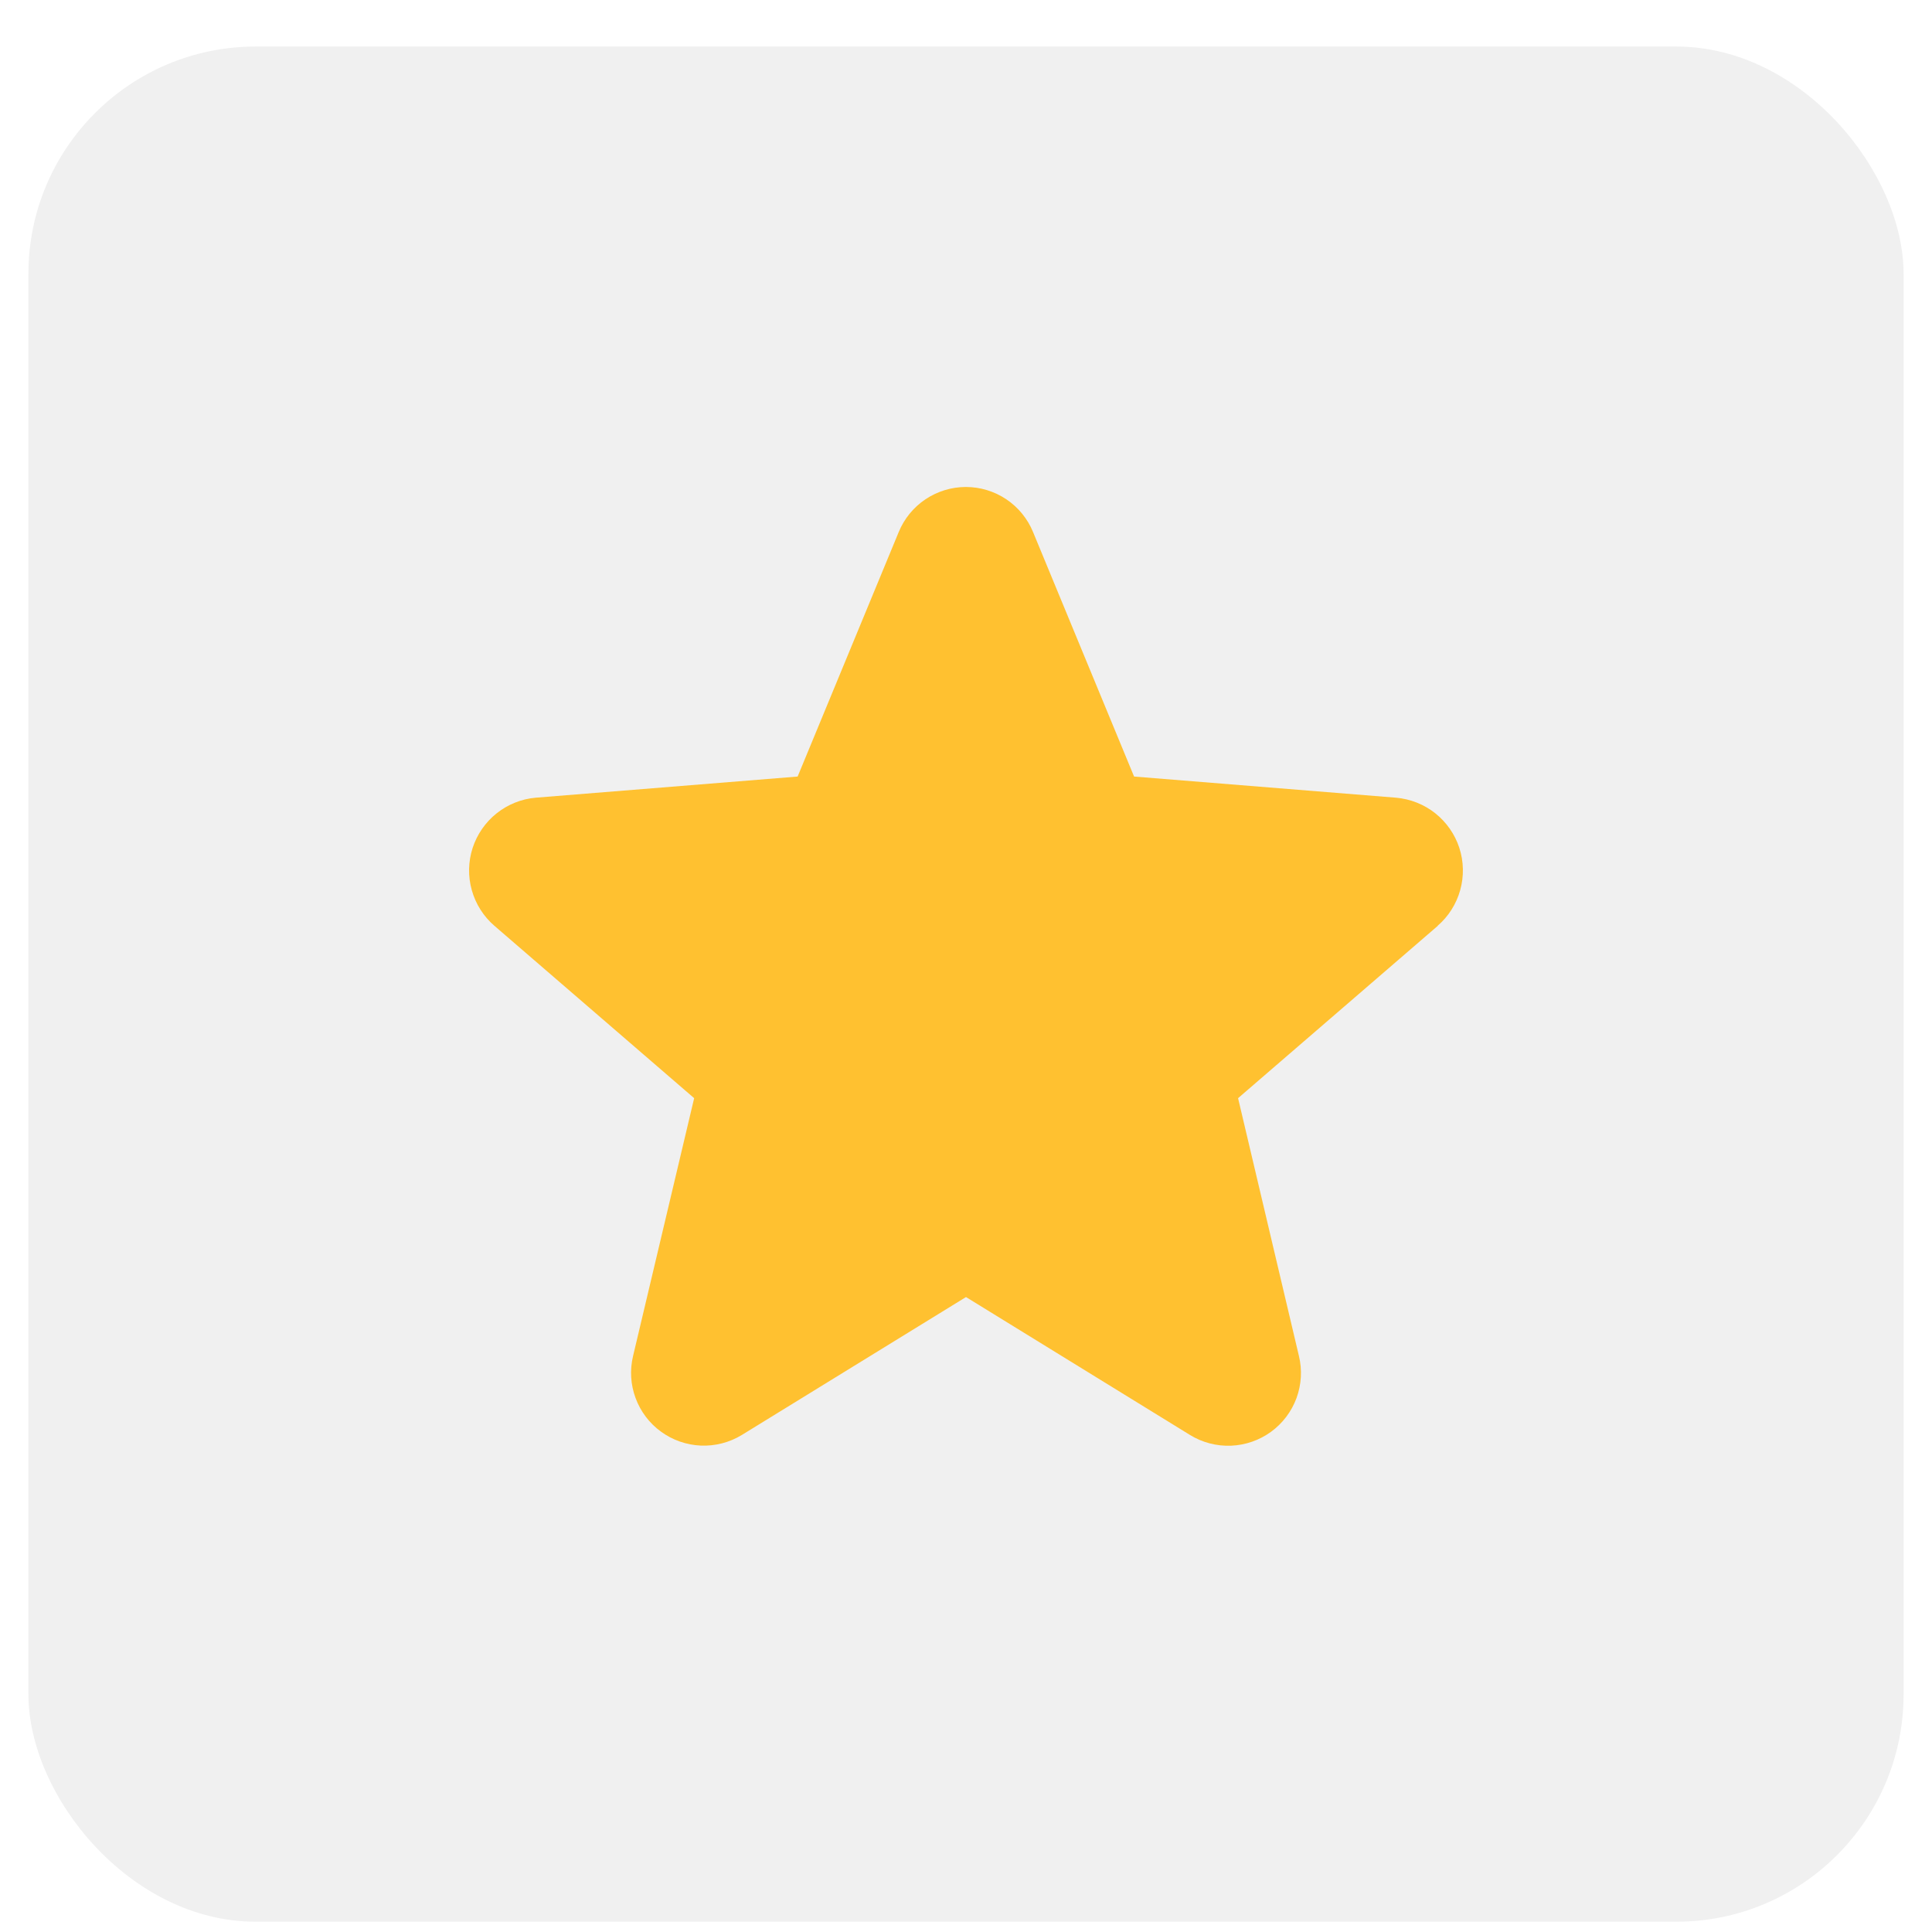
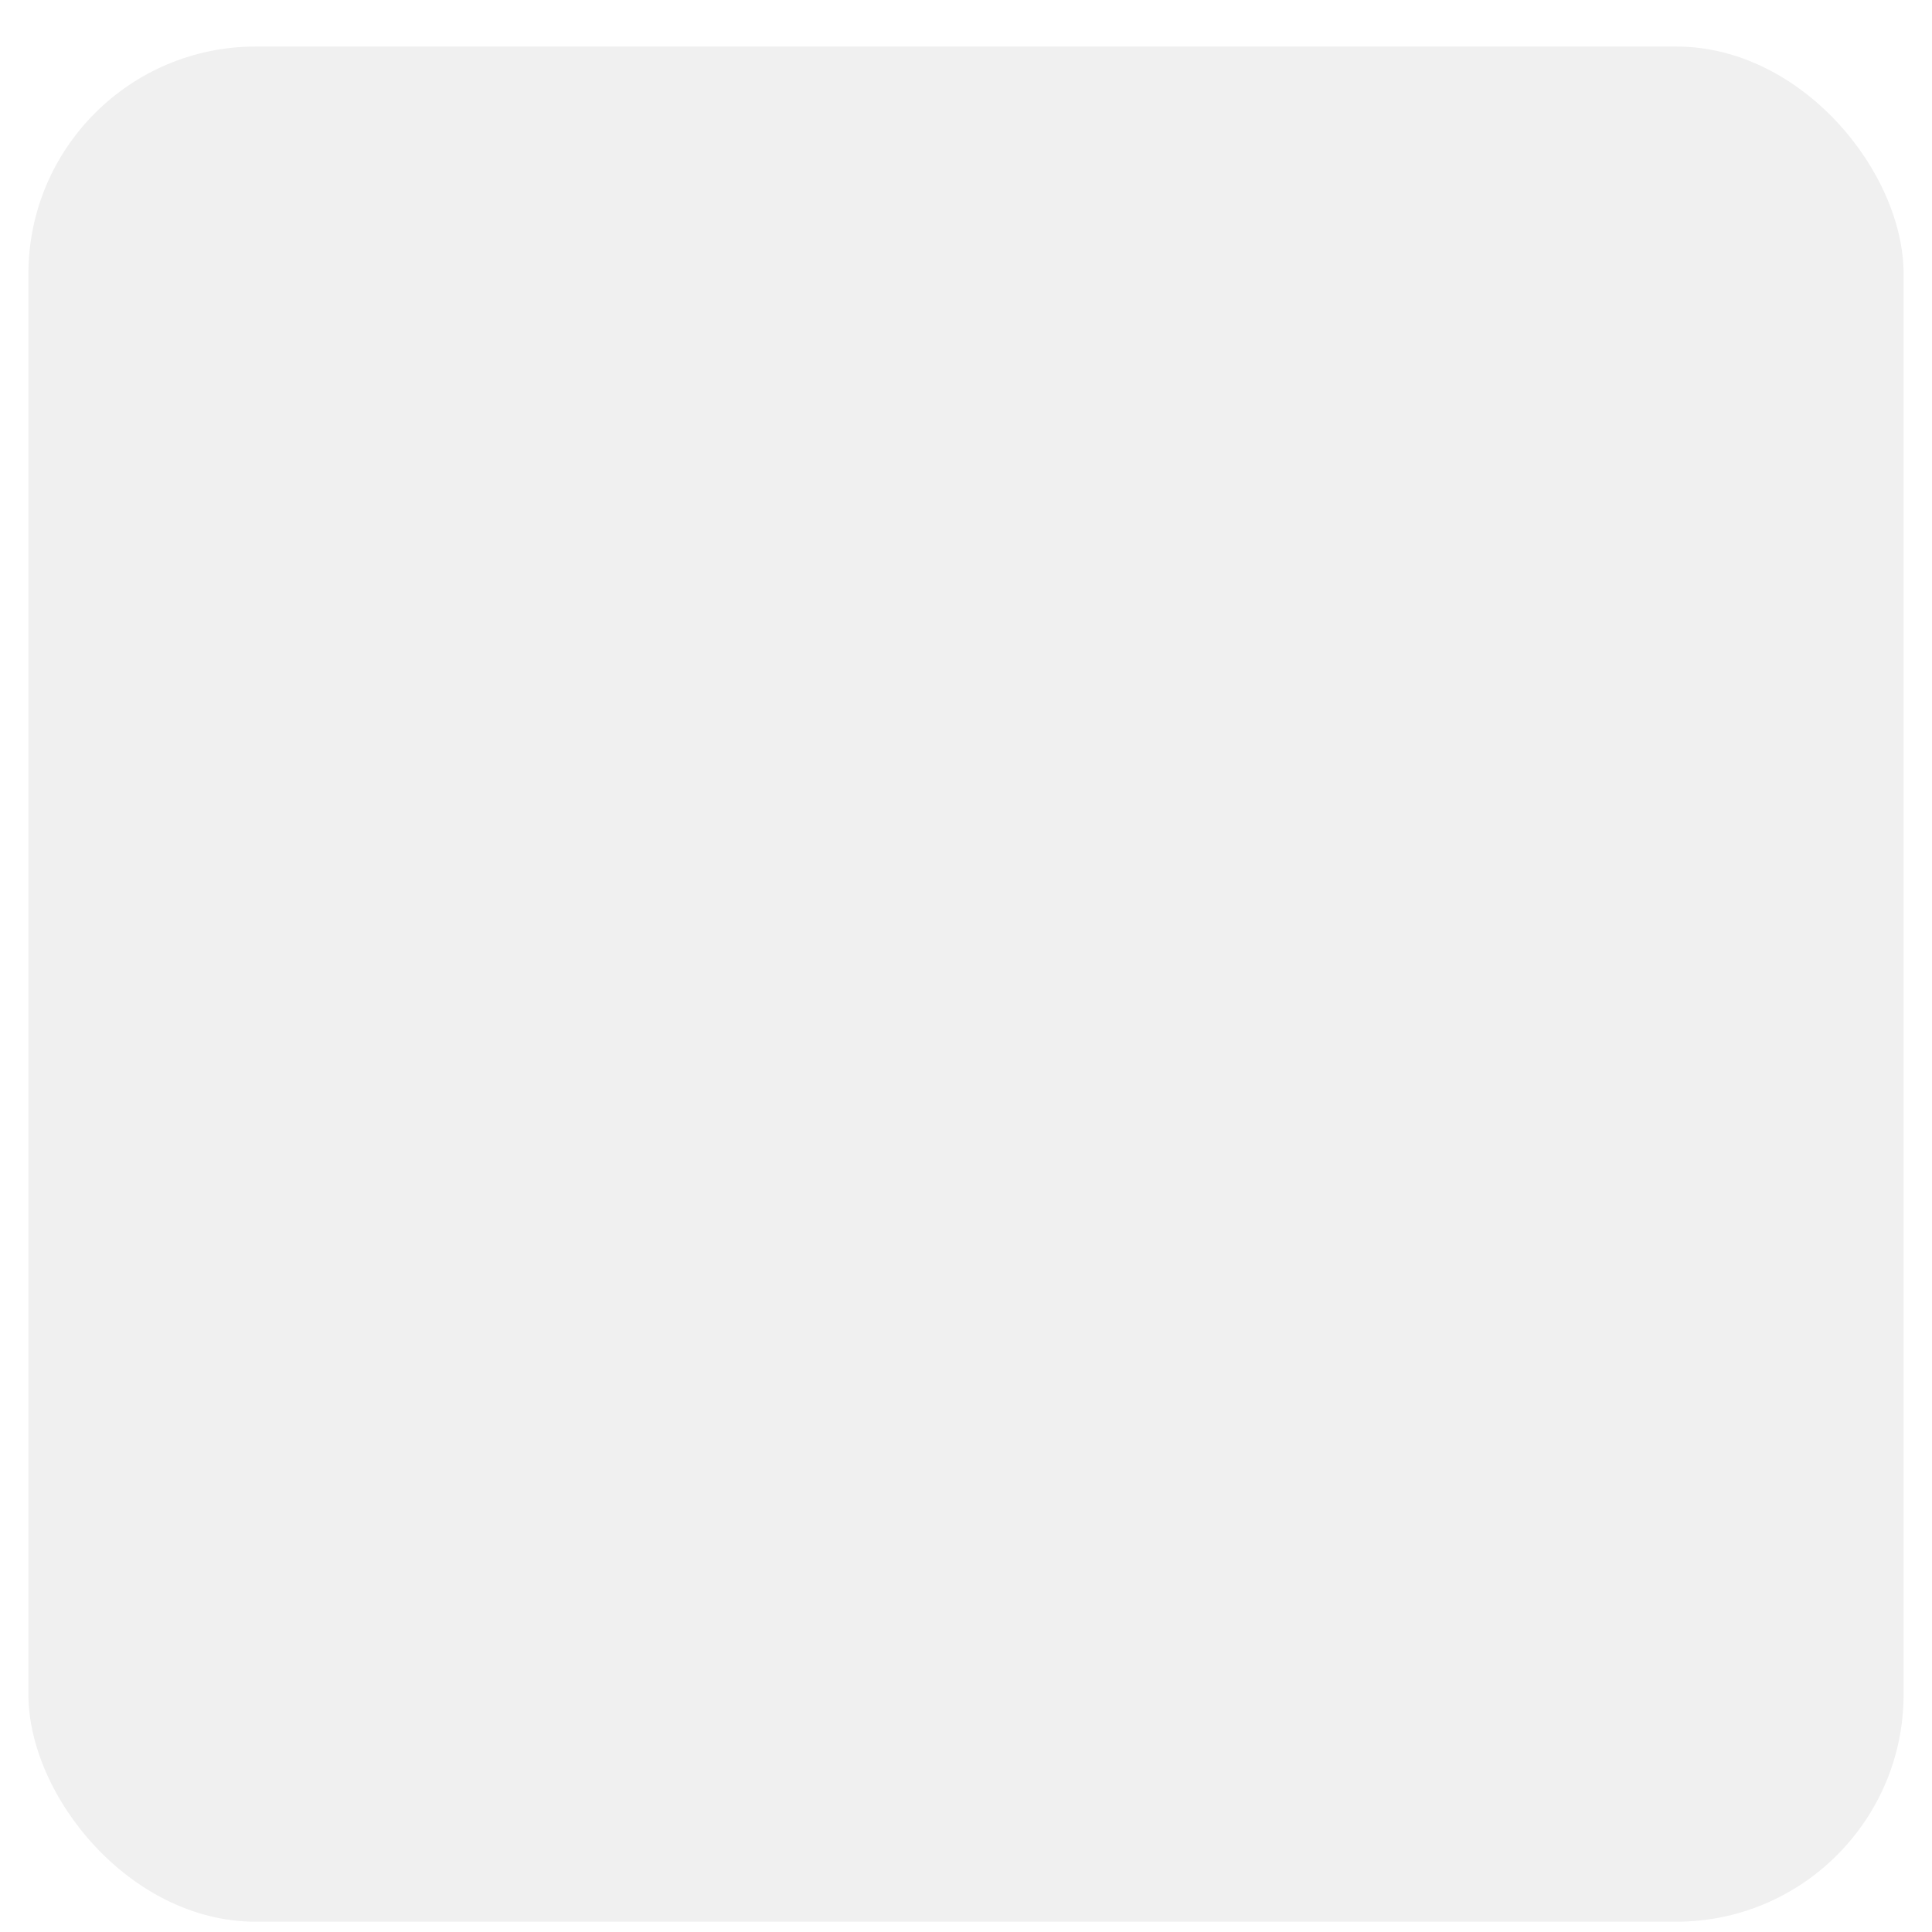
<svg xmlns="http://www.w3.org/2000/svg" width="34" height="34" viewBox="0 0 34 34" fill="none">
  <rect x="0.5" y="0.819" width="33" height="33" rx="4" fill="black" fill-opacity="0.06" />
-   <path d="M25.304 16.292L21.788 19.326L22.859 23.863C22.919 24.109 22.903 24.367 22.816 24.605C22.728 24.842 22.572 25.049 22.367 25.198C22.162 25.347 21.918 25.431 21.665 25.442C21.412 25.452 21.161 25.387 20.945 25.255L17 22.826L13.052 25.255C12.836 25.386 12.586 25.45 12.334 25.44C12.081 25.429 11.837 25.344 11.633 25.195C11.428 25.047 11.273 24.841 11.185 24.603C11.097 24.366 11.082 24.108 11.141 23.863L12.216 19.326L8.7 16.292C8.509 16.127 8.371 15.909 8.303 15.666C8.234 15.422 8.24 15.164 8.317 14.924C8.395 14.684 8.542 14.471 8.739 14.314C8.937 14.156 9.176 14.06 9.428 14.038L14.037 13.666L15.816 9.363C15.912 9.129 16.076 8.928 16.286 8.787C16.497 8.646 16.745 8.57 16.998 8.57C17.252 8.57 17.499 8.646 17.71 8.787C17.92 8.928 18.084 9.129 18.18 9.363L19.958 13.666L24.567 14.038C24.819 14.06 25.06 14.155 25.258 14.312C25.456 14.47 25.604 14.682 25.682 14.922C25.76 15.163 25.765 15.422 25.697 15.665C25.629 15.909 25.491 16.128 25.299 16.293L25.304 16.292Z" fill="#FFC130" />
</svg>